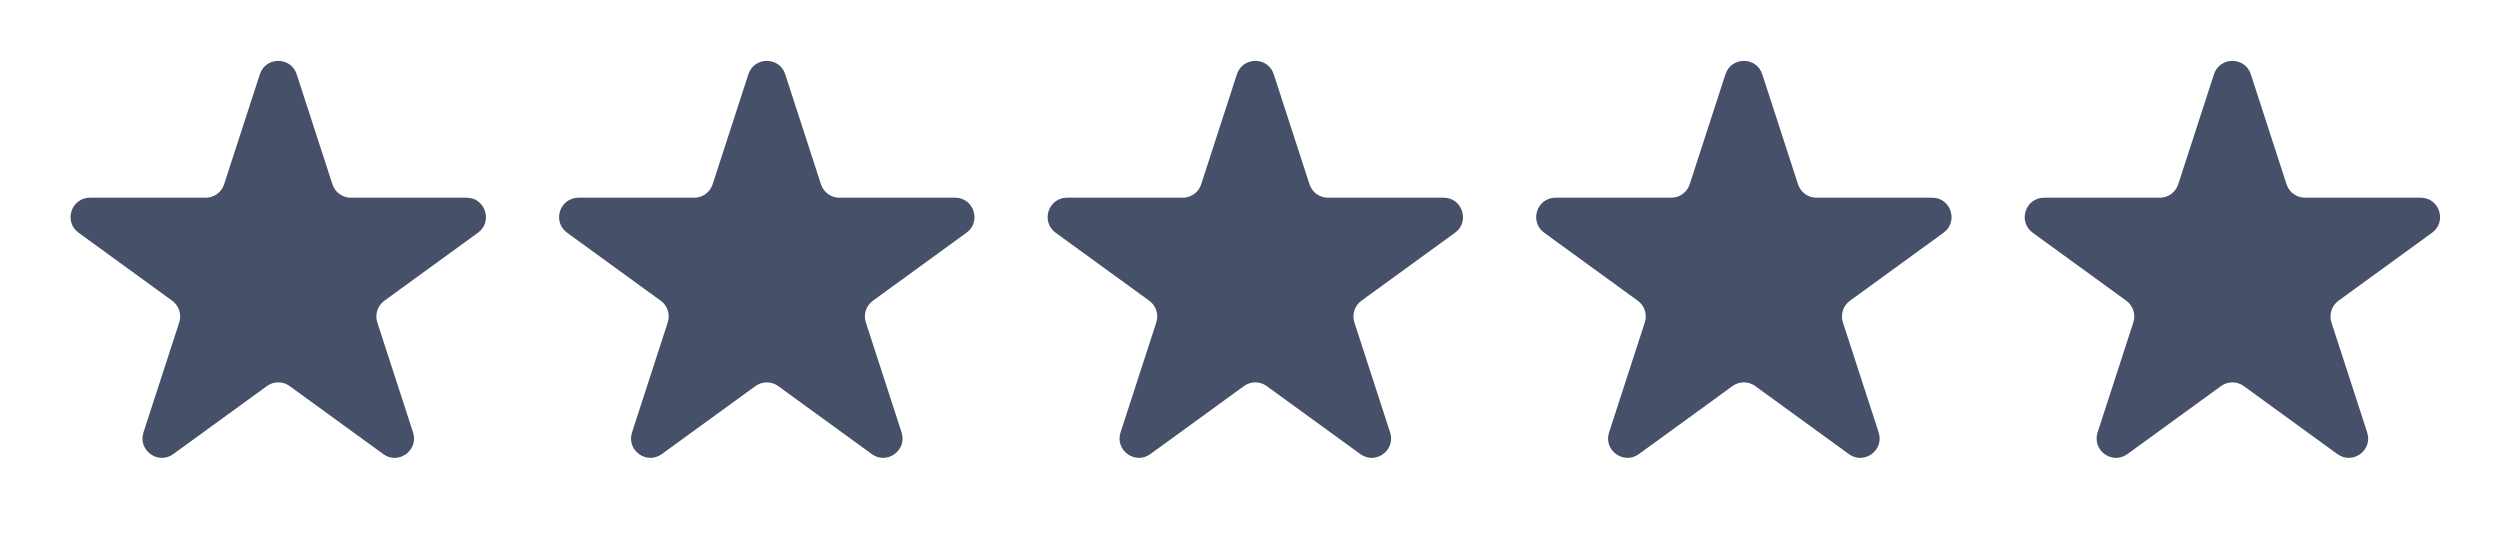
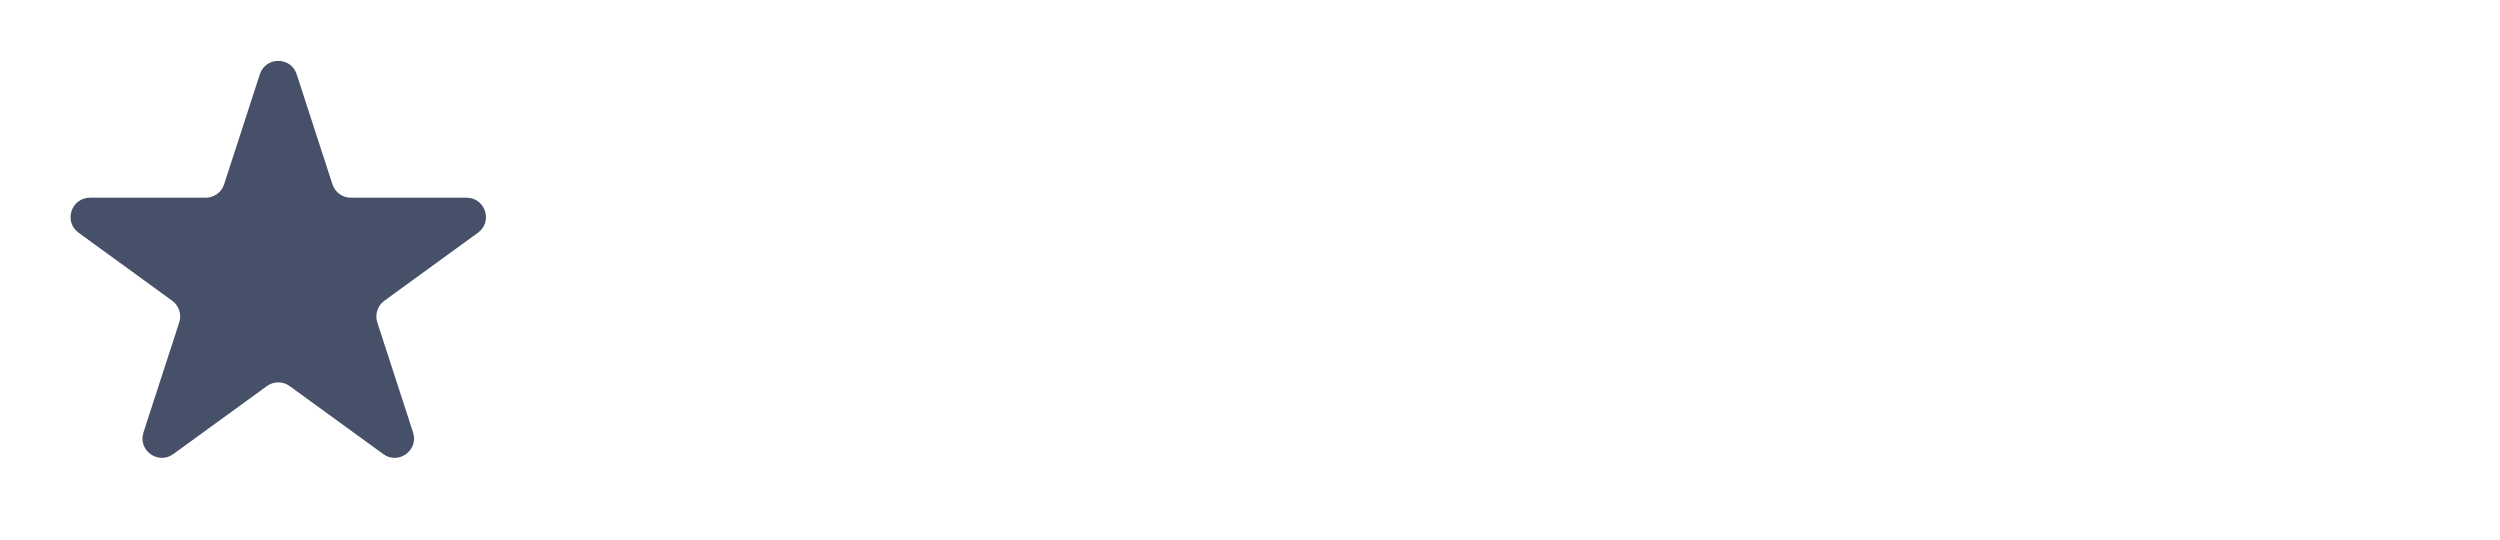
<svg xmlns="http://www.w3.org/2000/svg" width="88" height="19" viewBox="0 0 88 19" fill="none">
  <path d="M9.147 2.614C9.351 1.986 10.239 1.986 10.443 2.614L11.702 6.488C11.793 6.769 12.055 6.959 12.35 6.959H16.424C17.084 6.959 17.358 7.804 16.824 8.192L13.529 10.586C13.29 10.76 13.19 11.068 13.281 11.348L14.54 15.222C14.744 15.85 14.025 16.372 13.491 15.984L10.196 13.59C9.957 13.416 9.633 13.416 9.395 13.59L6.099 15.984C5.565 16.372 4.846 15.85 5.05 15.222L6.309 11.348C6.4 11.068 6.3 10.76 6.062 10.586L2.766 8.192C2.232 7.804 2.506 6.959 3.167 6.959H7.24C7.535 6.959 7.797 6.769 7.888 6.488L9.147 2.614Z" fill="#465069" />
-   <path d="M26.343 2.614C26.547 1.986 27.436 1.986 27.64 2.614L28.898 6.488C28.99 6.769 29.251 6.959 29.547 6.959H33.62C34.28 6.959 34.555 7.804 34.02 8.192L30.725 10.586C30.486 10.76 30.386 11.068 30.477 11.348L31.736 15.222C31.94 15.85 31.222 16.372 30.688 15.984L27.392 13.59C27.153 13.416 26.83 13.416 26.591 13.59L23.295 15.984C22.761 16.372 22.043 15.85 22.247 15.222L23.505 11.348C23.597 11.068 23.497 10.76 23.258 10.586L19.962 8.192C19.428 7.804 19.703 6.959 20.363 6.959H24.436C24.732 6.959 24.993 6.769 25.084 6.488L26.343 2.614Z" fill="#465069" />
-   <path d="M43.539 2.614C43.744 1.986 44.632 1.986 44.836 2.614L46.095 6.488C46.186 6.769 46.447 6.959 46.743 6.959H50.816C51.476 6.959 51.751 7.804 51.217 8.192L47.921 10.586C47.682 10.76 47.583 11.068 47.674 11.348L48.932 15.222C49.136 15.85 48.418 16.372 47.884 15.984L44.588 13.59C44.349 13.416 44.026 13.416 43.787 13.59L40.492 15.984C39.958 16.372 39.239 15.85 39.443 15.222L40.702 11.348C40.793 11.068 40.693 10.76 40.454 10.586L37.159 8.192C36.624 7.804 36.899 6.959 37.559 6.959H41.633C41.928 6.959 42.19 6.769 42.281 6.488L43.539 2.614Z" fill="#465069" />
-   <path d="M60.736 2.614C60.94 1.986 61.828 1.986 62.032 2.614L63.291 6.488C63.382 6.769 63.644 6.959 63.939 6.959H68.013C68.673 6.959 68.947 7.804 68.413 8.192L65.118 10.586C64.879 10.76 64.779 11.068 64.87 11.348L66.129 15.222C66.333 15.85 65.614 16.372 65.08 15.984L61.785 13.59C61.546 13.416 61.222 13.416 60.983 13.59L57.688 15.984C57.154 16.372 56.435 15.85 56.639 15.222L57.898 11.348C57.989 11.068 57.889 10.76 57.65 10.586L54.355 8.192C53.821 7.804 54.095 6.959 54.755 6.959H58.829C59.124 6.959 59.386 6.769 59.477 6.488L60.736 2.614Z" fill="#465069" />
-   <path d="M77.932 2.614C78.136 1.986 79.024 1.986 79.228 2.614L80.487 6.488C80.578 6.769 80.84 6.959 81.135 6.959H85.209C85.869 6.959 86.143 7.804 85.609 8.192L82.314 10.586C82.075 10.76 81.975 11.068 82.066 11.348L83.325 15.222C83.529 15.85 82.81 16.372 82.276 15.984L78.981 13.59C78.742 13.416 78.419 13.416 78.18 13.59L74.884 15.984C74.35 16.372 73.632 15.85 73.835 15.222L75.094 11.348C75.186 11.068 75.085 10.76 74.847 10.586L71.551 8.192C71.017 7.804 71.292 6.959 71.952 6.959H76.025C76.32 6.959 76.582 6.769 76.673 6.488L77.932 2.614Z" fill="#465069" />
</svg>